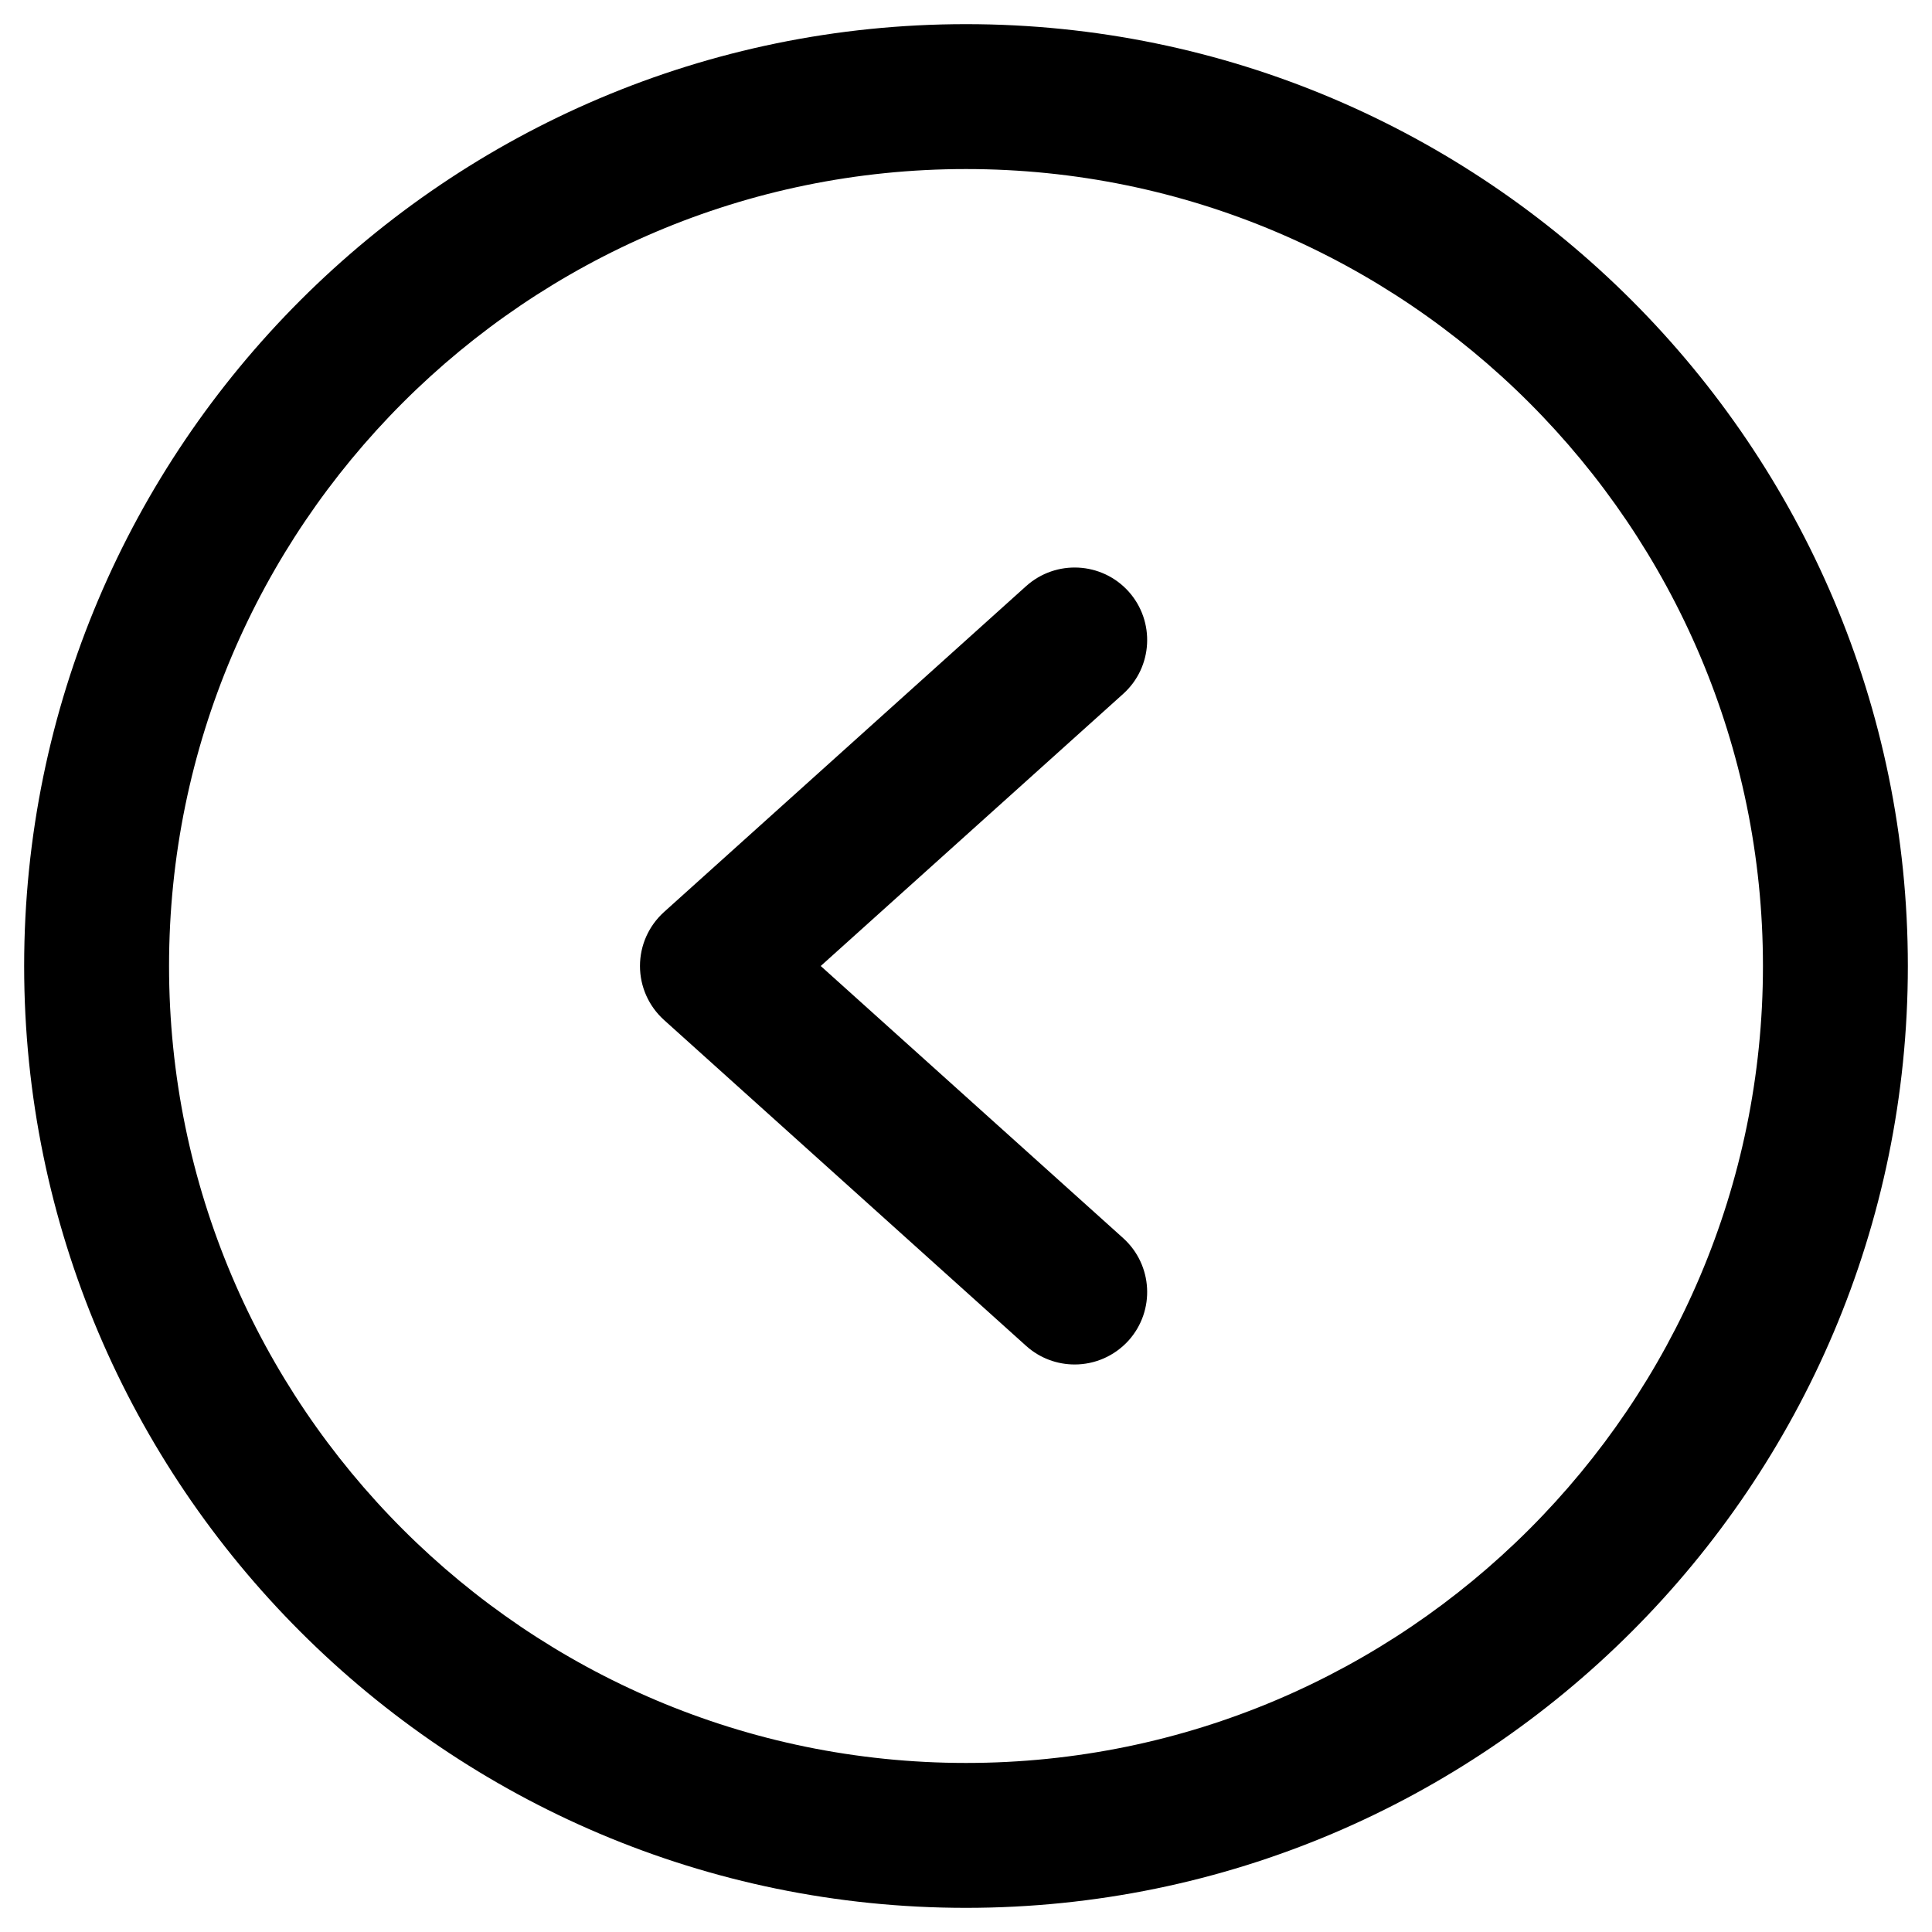
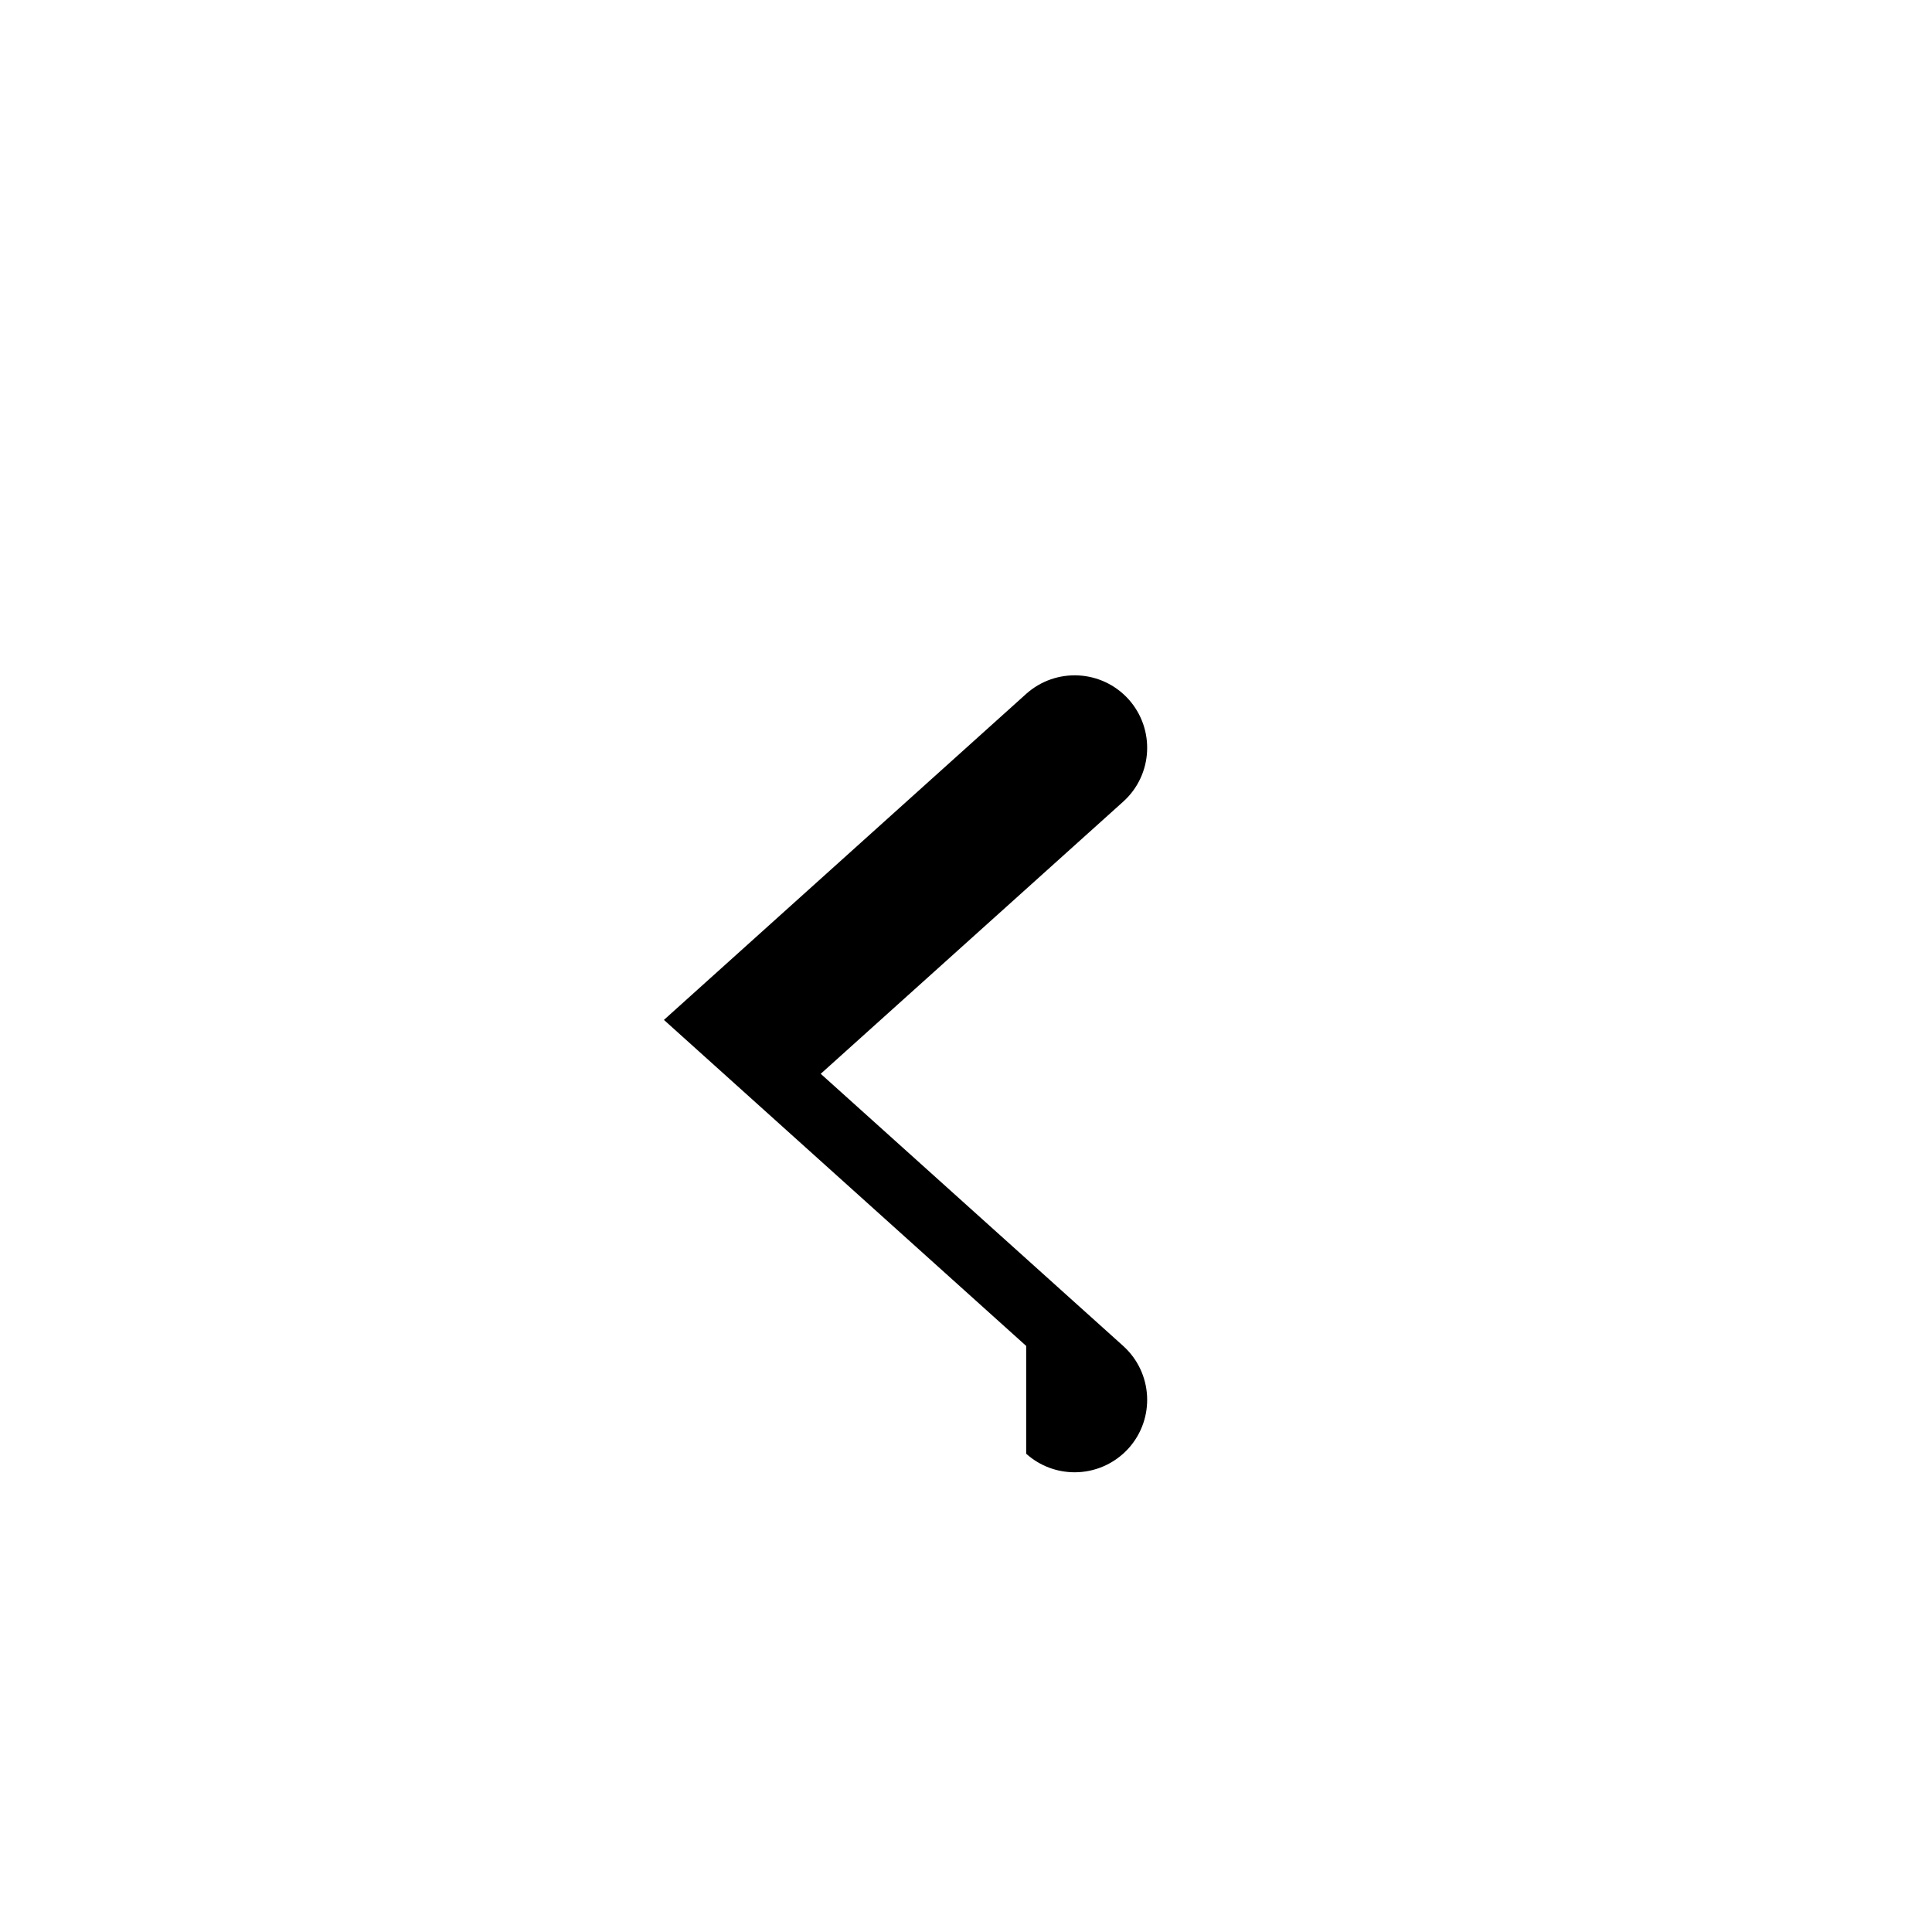
<svg xmlns="http://www.w3.org/2000/svg" id="a" viewBox="0 0 20 20">
-   <path d="M.25,10c0-5.376,4.374-9.75,9.75-9.75s9.75,4.374,9.75,9.75c0,5.376-4.374,9.75-9.75,9.75S.25,15.376,.25,10Zm1.5,0c0,4.549,3.701,8.25,8.25,8.25s8.25-3.701,8.25-8.25S14.549,1.75,10,1.75,1.75,5.451,1.75,10Z" />
-   <path d="M10.623,13.933l-3.75-3.375c-.158-.143-.248-.345-.248-.558,0-.213,.09-.415,.248-.558l3.75-3.375c.308-.276,.782-.252,1.06,.056,.277,.309,.252,.783-.056,1.06l-3.131,2.817,3.131,2.817c.308,.278,.333,.751,.056,1.06-.149,.164-.353,.248-.558,.248-.179,0-.358-.063-.502-.192Z" />
+   <path d="M10.623,13.933l-3.75-3.375l3.75-3.375c.308-.276,.782-.252,1.06,.056,.277,.309,.252,.783-.056,1.06l-3.131,2.817,3.131,2.817c.308,.278,.333,.751,.056,1.06-.149,.164-.353,.248-.558,.248-.179,0-.358-.063-.502-.192Z" />
</svg>